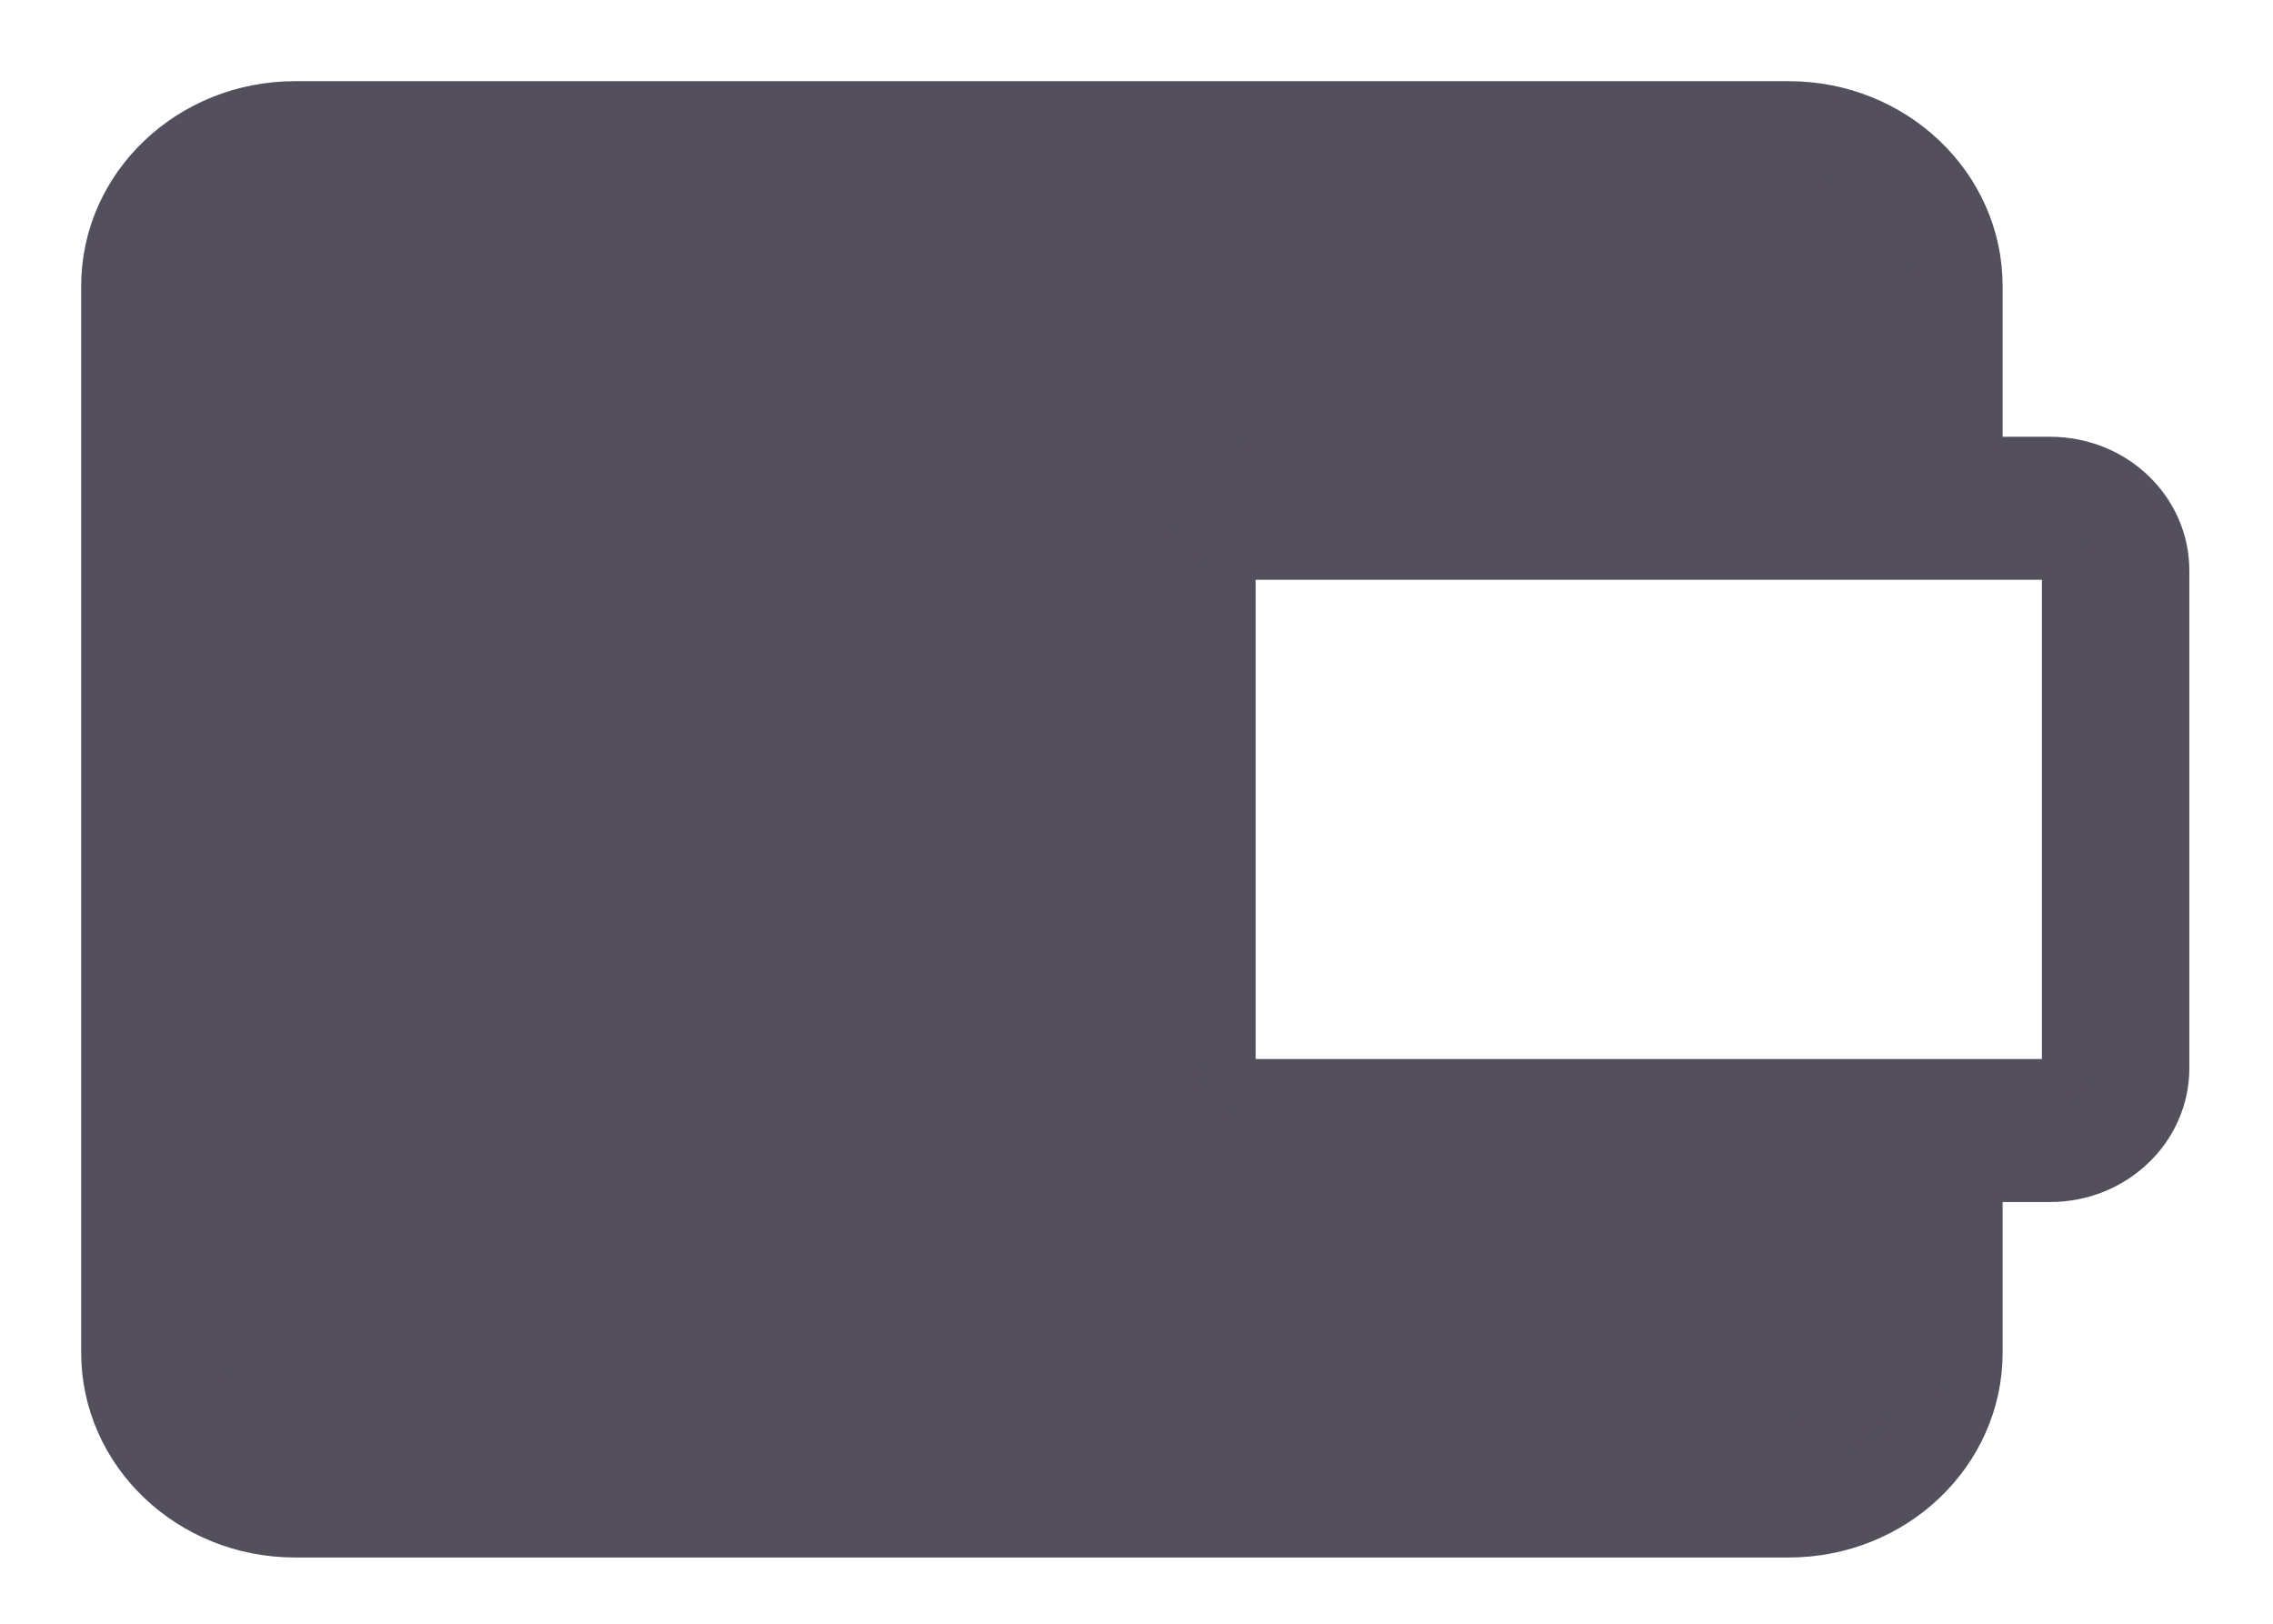
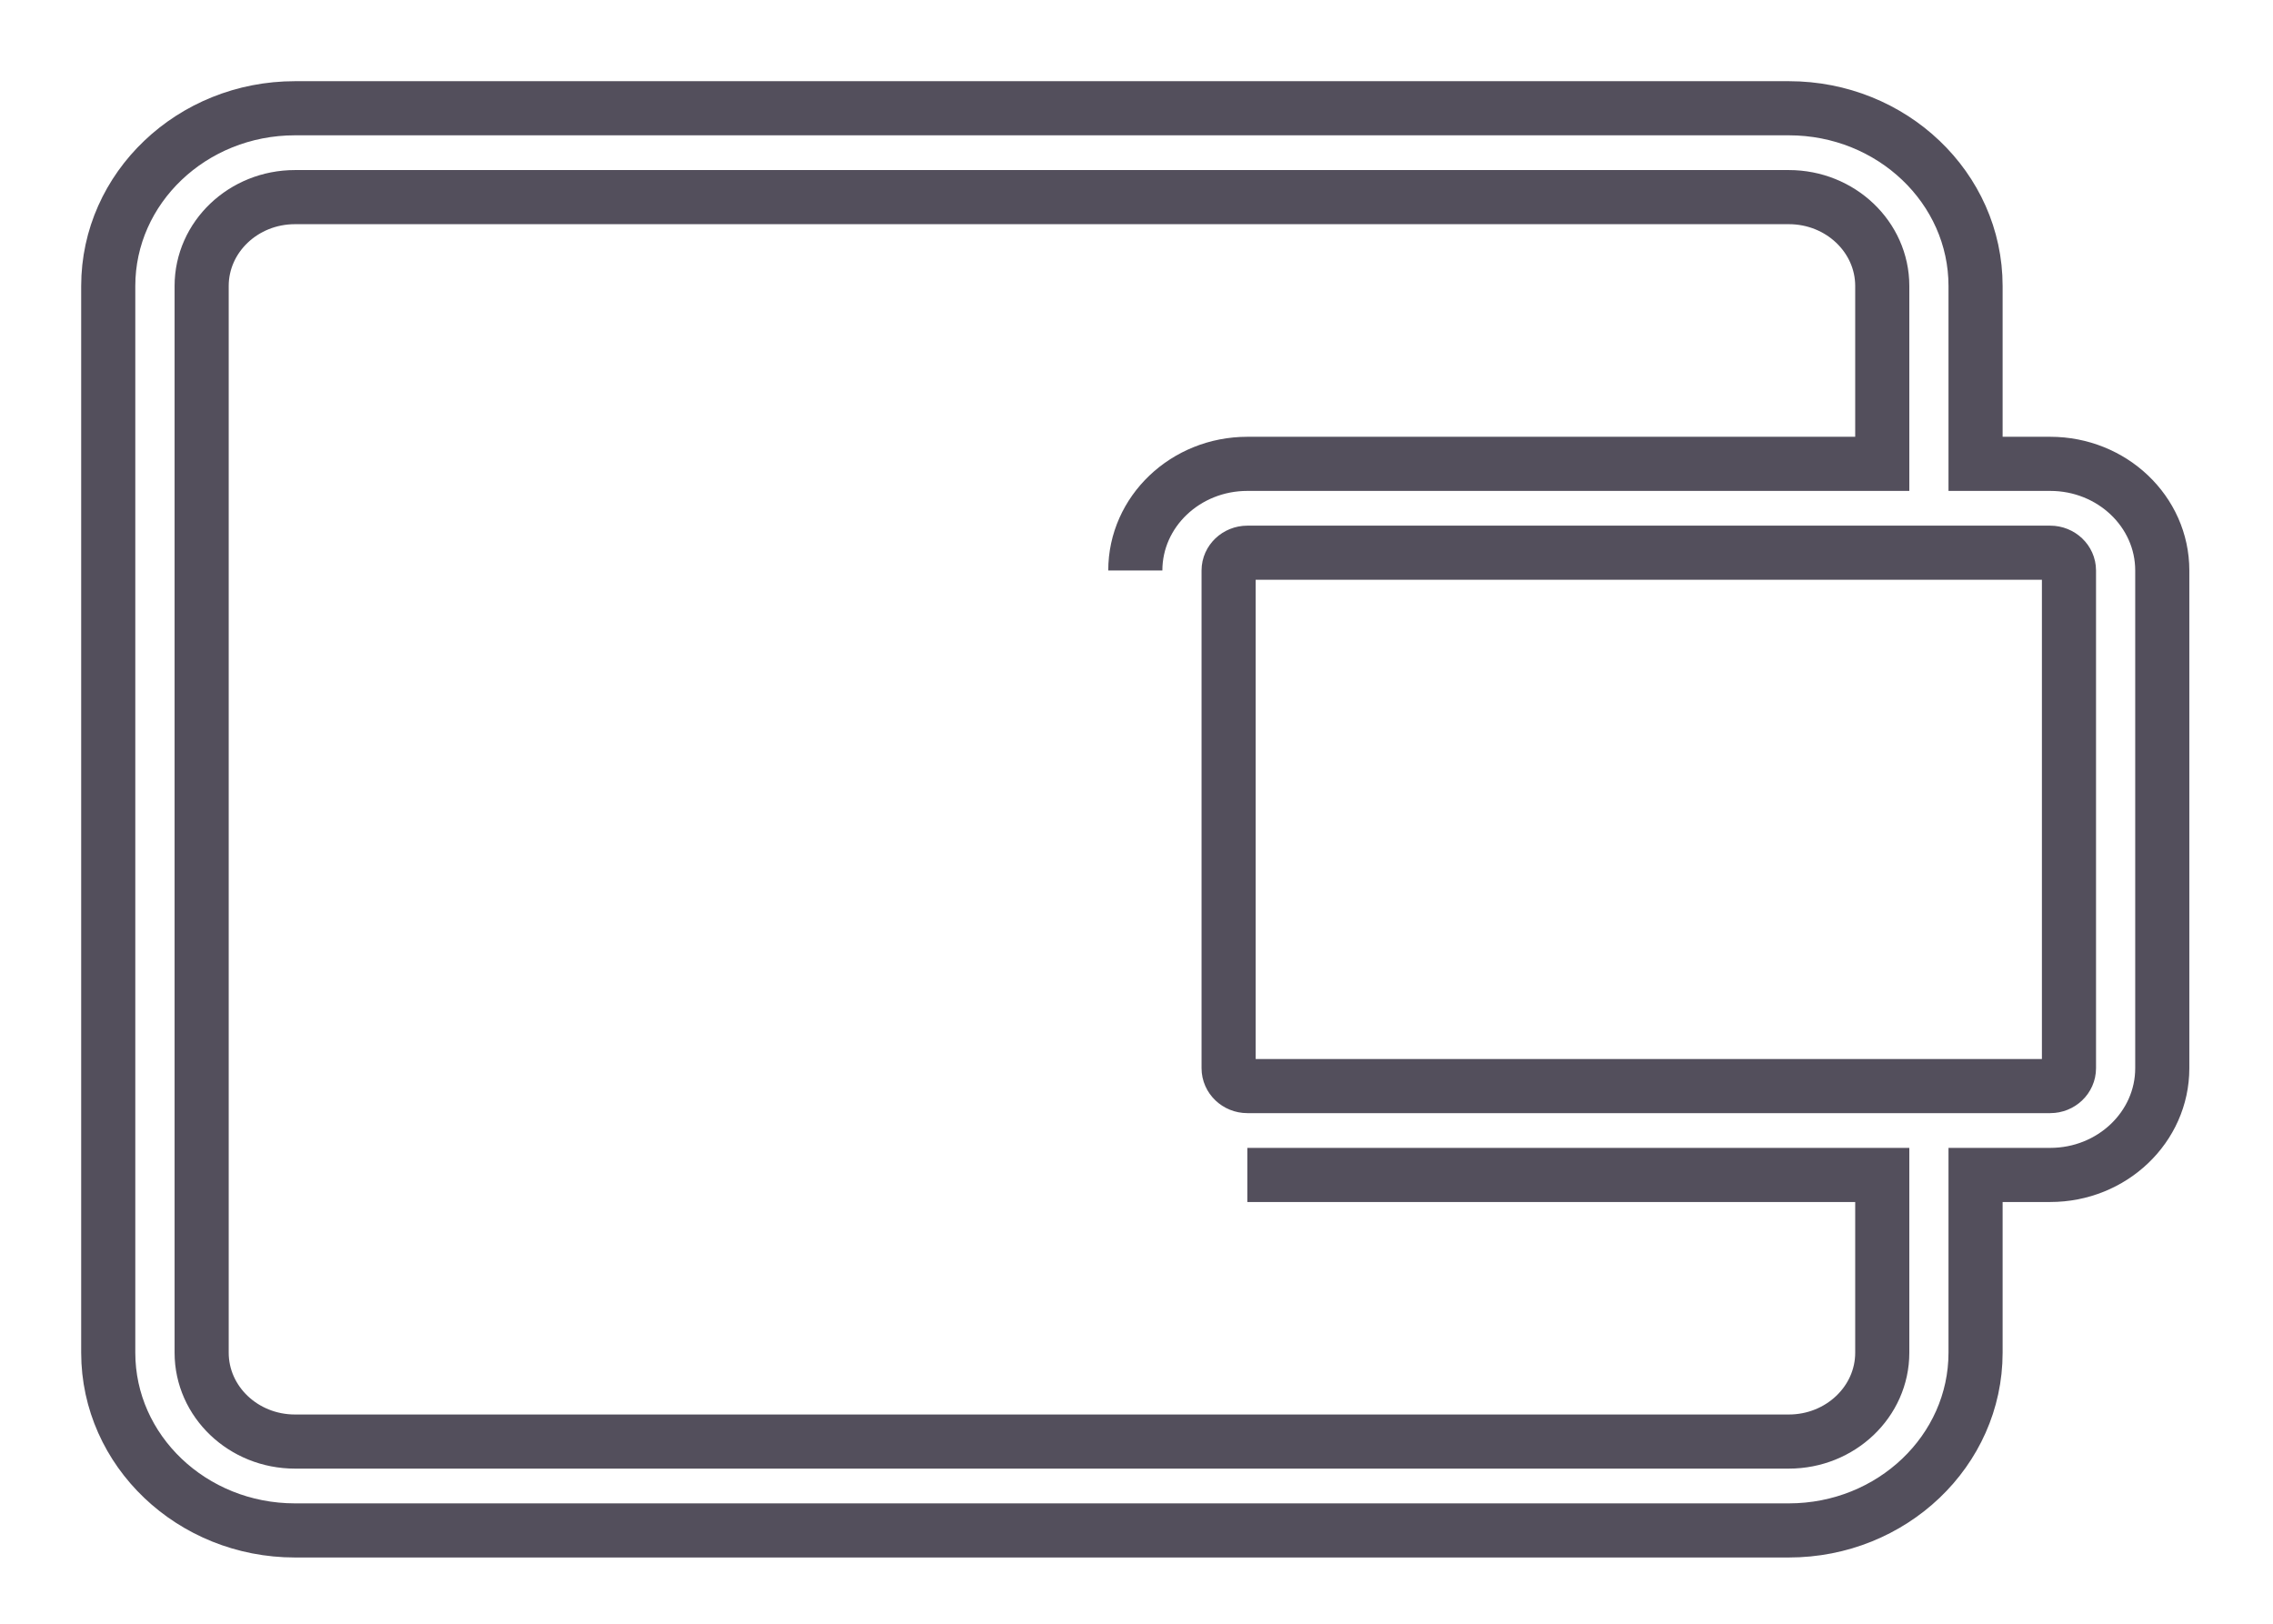
<svg xmlns="http://www.w3.org/2000/svg" width="21" height="15" viewBox="0 0 21 15" fill="none">
-   <path fill-rule="evenodd" clip-rule="evenodd" d="M18.252 10.854H18.942C19.513 10.854 19.977 10.412 19.977 9.868V5.27C19.977 4.726 19.513 4.285 18.942 4.285H18.252V2.642C18.252 1.736 17.479 1 16.527 1H2.725C1.773 1 1 1.736 1 2.642V12.496C1 13.402 1.773 14.138 2.725 14.138H16.527C17.479 14.138 18.252 13.402 18.252 12.496V10.854ZM19.115 5.27V9.868C19.115 9.959 19.037 10.033 18.942 10.033H11.524C11.429 10.033 11.351 9.959 11.351 9.868V5.27C11.351 5.18 11.429 5.106 11.524 5.106H18.942C19.037 5.106 19.115 5.18 19.115 5.27Z" fill="#534F5C" />
  <path d="M11.524 10.854H17.39V12.496C17.39 12.949 17.003 13.317 16.527 13.317H2.725C2.249 13.317 1.863 12.949 1.863 12.496V2.642C1.863 2.189 2.249 1.821 2.725 1.821H16.527C17.003 1.821 17.39 2.189 17.39 2.642V4.285H11.524C10.953 4.285 10.489 4.726 10.489 5.27M18.252 10.854H18.942C19.513 10.854 19.977 10.412 19.977 9.868V5.27C19.977 4.726 19.513 4.285 18.942 4.285H18.252V2.642C18.252 1.736 17.479 1 16.527 1H2.725C1.773 1 1 1.736 1 2.642V12.496C1 13.402 1.773 14.138 2.725 14.138H16.527C17.479 14.138 18.252 13.402 18.252 12.496V10.854ZM19.115 5.27V9.868C19.115 9.959 19.037 10.033 18.942 10.033H11.524C11.429 10.033 11.351 9.959 11.351 9.868V5.27C11.351 5.18 11.429 5.106 11.524 5.106H18.942C19.037 5.106 19.115 5.18 19.115 5.27Z" stroke="#534F5C" stroke-width="0.5" />
</svg>